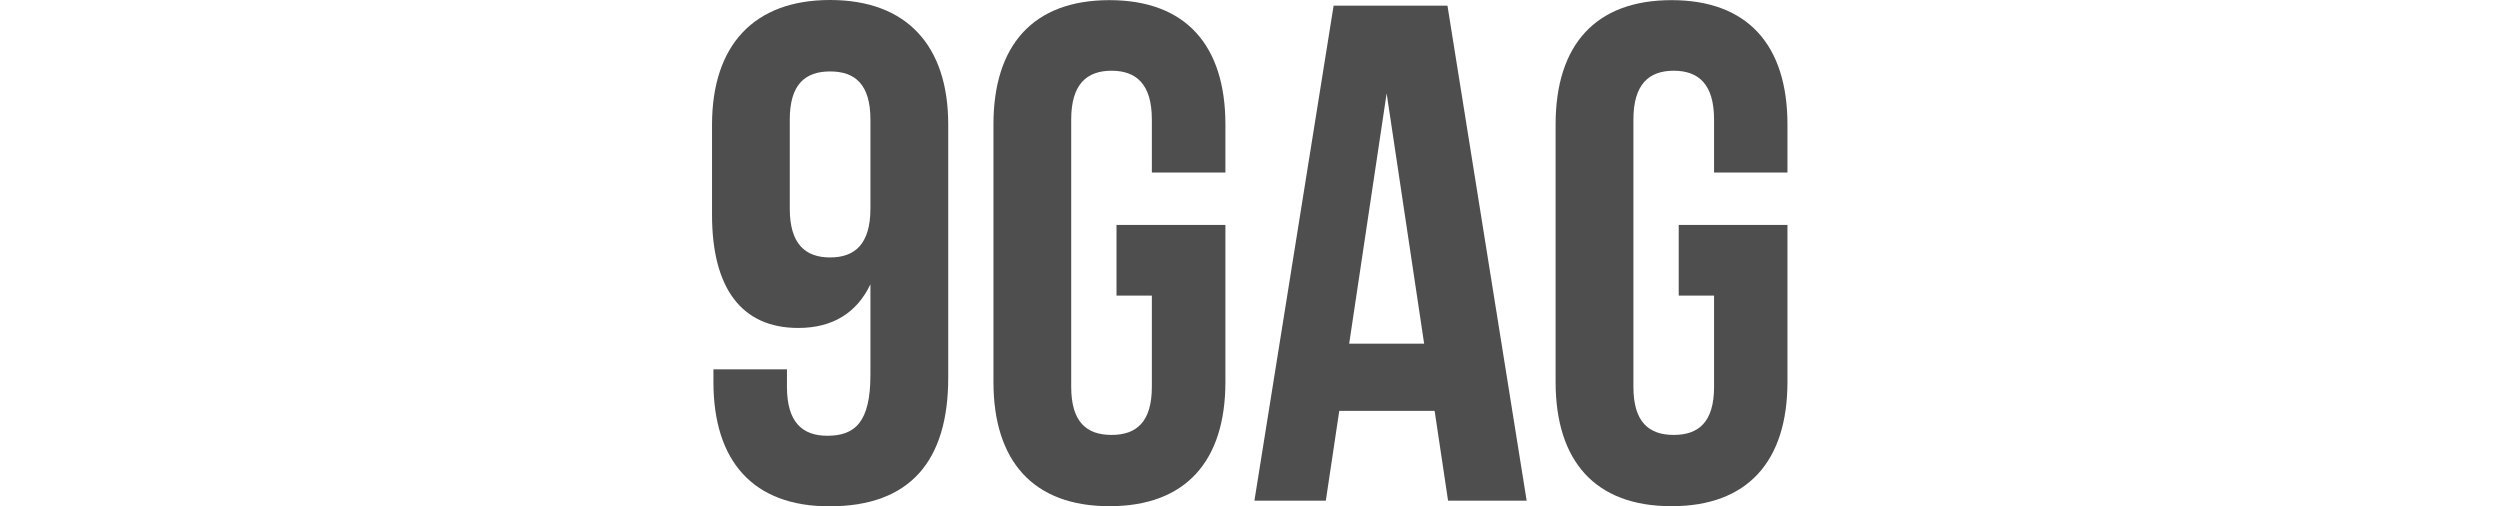
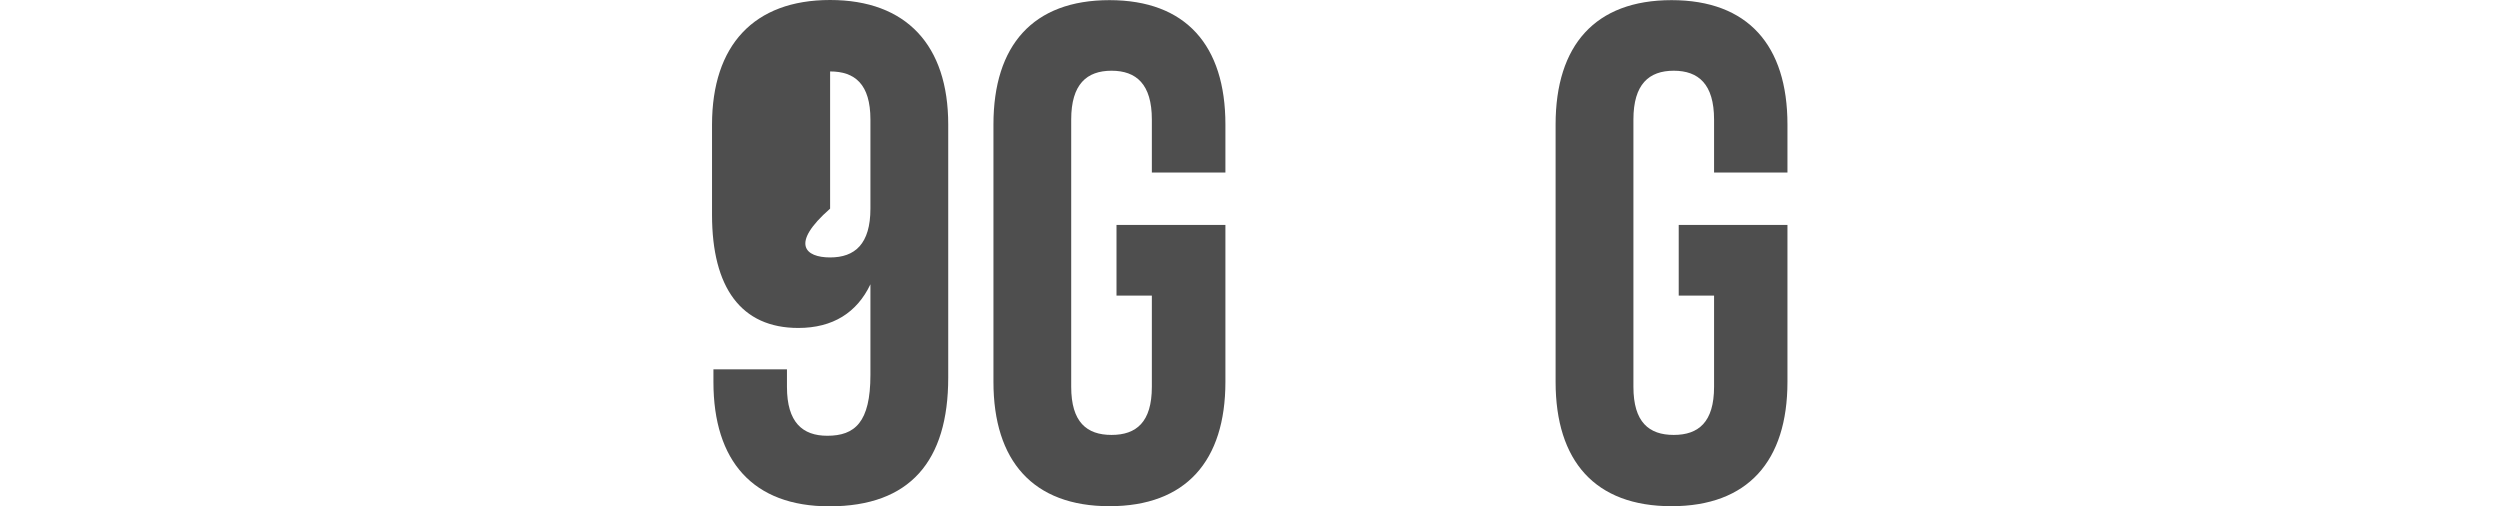
<svg xmlns="http://www.w3.org/2000/svg" width="158" height="32" viewBox="0 0 158 32" fill="none">
-   <path d="M59.928 23.866C59.928 29.142 57.513 32 52.418 32C47.591 32 45.089 29.142 45.089 24.142V23.34H49.736V24.457C49.736 26.691 50.719 27.54 52.284 27.54C54.028 27.54 55.011 26.691 55.011 23.696V17.967C54.162 19.755 52.641 20.727 50.452 20.727C46.841 20.727 45 18.179 45 13.577V7.866C45.008 2.869 47.636 0 52.463 0C57.29 0 59.928 2.869 59.928 7.866V23.866ZM55.011 13.186V7.554C55.011 5.32 54.028 4.515 52.463 4.515C50.898 4.515 49.914 5.32 49.914 7.554V13.186C49.914 15.42 50.895 16.27 52.463 16.27C54.03 16.27 55.011 15.42 55.011 13.186Z" fill="#4E4E4E" />
+   <path d="M59.928 23.866C59.928 29.142 57.513 32 52.418 32C47.591 32 45.089 29.142 45.089 24.142V23.34H49.736V24.457C49.736 26.691 50.719 27.54 52.284 27.54C54.028 27.54 55.011 26.691 55.011 23.696V17.967C54.162 19.755 52.641 20.727 50.452 20.727C46.841 20.727 45 18.179 45 13.577V7.866C45.008 2.869 47.636 0 52.463 0C57.29 0 59.928 2.869 59.928 7.866V23.866ZM55.011 13.186V7.554C55.011 5.32 54.028 4.515 52.463 4.515V13.186C49.914 15.42 50.895 16.27 52.463 16.27C54.03 16.27 55.011 15.42 55.011 13.186Z" fill="#4E4E4E" />
  <path d="M70.563 14.214H77.446V24.134C77.446 29.142 74.942 31.992 70.117 31.992C65.292 31.992 62.786 29.133 62.786 24.134V7.866C62.786 2.861 65.29 0.009 70.117 0.009C74.944 0.009 77.446 2.869 77.446 7.866V10.905H72.797V7.554C72.797 5.32 71.814 4.47 70.249 4.47C68.684 4.47 67.7 5.32 67.7 7.554V24.448C67.7 26.682 68.684 27.487 70.249 27.487C71.814 27.487 72.797 26.682 72.797 24.448V18.682H70.563V14.214Z" fill="#4E4E4E" />
-   <path d="M96.485 31.643H91.518L90.668 25.966H84.641L83.792 31.643H79.279L84.284 0.359H91.48L96.485 31.643ZM85.268 21.721H90.006L87.636 5.9L85.268 21.721Z" fill="#4E4E4E" />
  <path d="M106.095 14.214H112.967V24.134C112.967 29.142 110.465 31.992 105.638 31.992C100.811 31.992 98.314 29.142 98.314 24.134V7.866C98.314 2.861 100.815 0.009 105.642 0.009C110.47 0.009 112.967 2.869 112.967 7.866V10.905H108.329V7.554C108.329 5.32 107.346 4.47 105.78 4.47C104.215 4.47 103.232 5.32 103.232 7.554V24.448C103.232 26.682 104.215 27.487 105.78 27.487C107.346 27.487 108.329 26.682 108.329 24.448V18.682H106.095V14.214Z" fill="#4E4E4E" />
</svg>